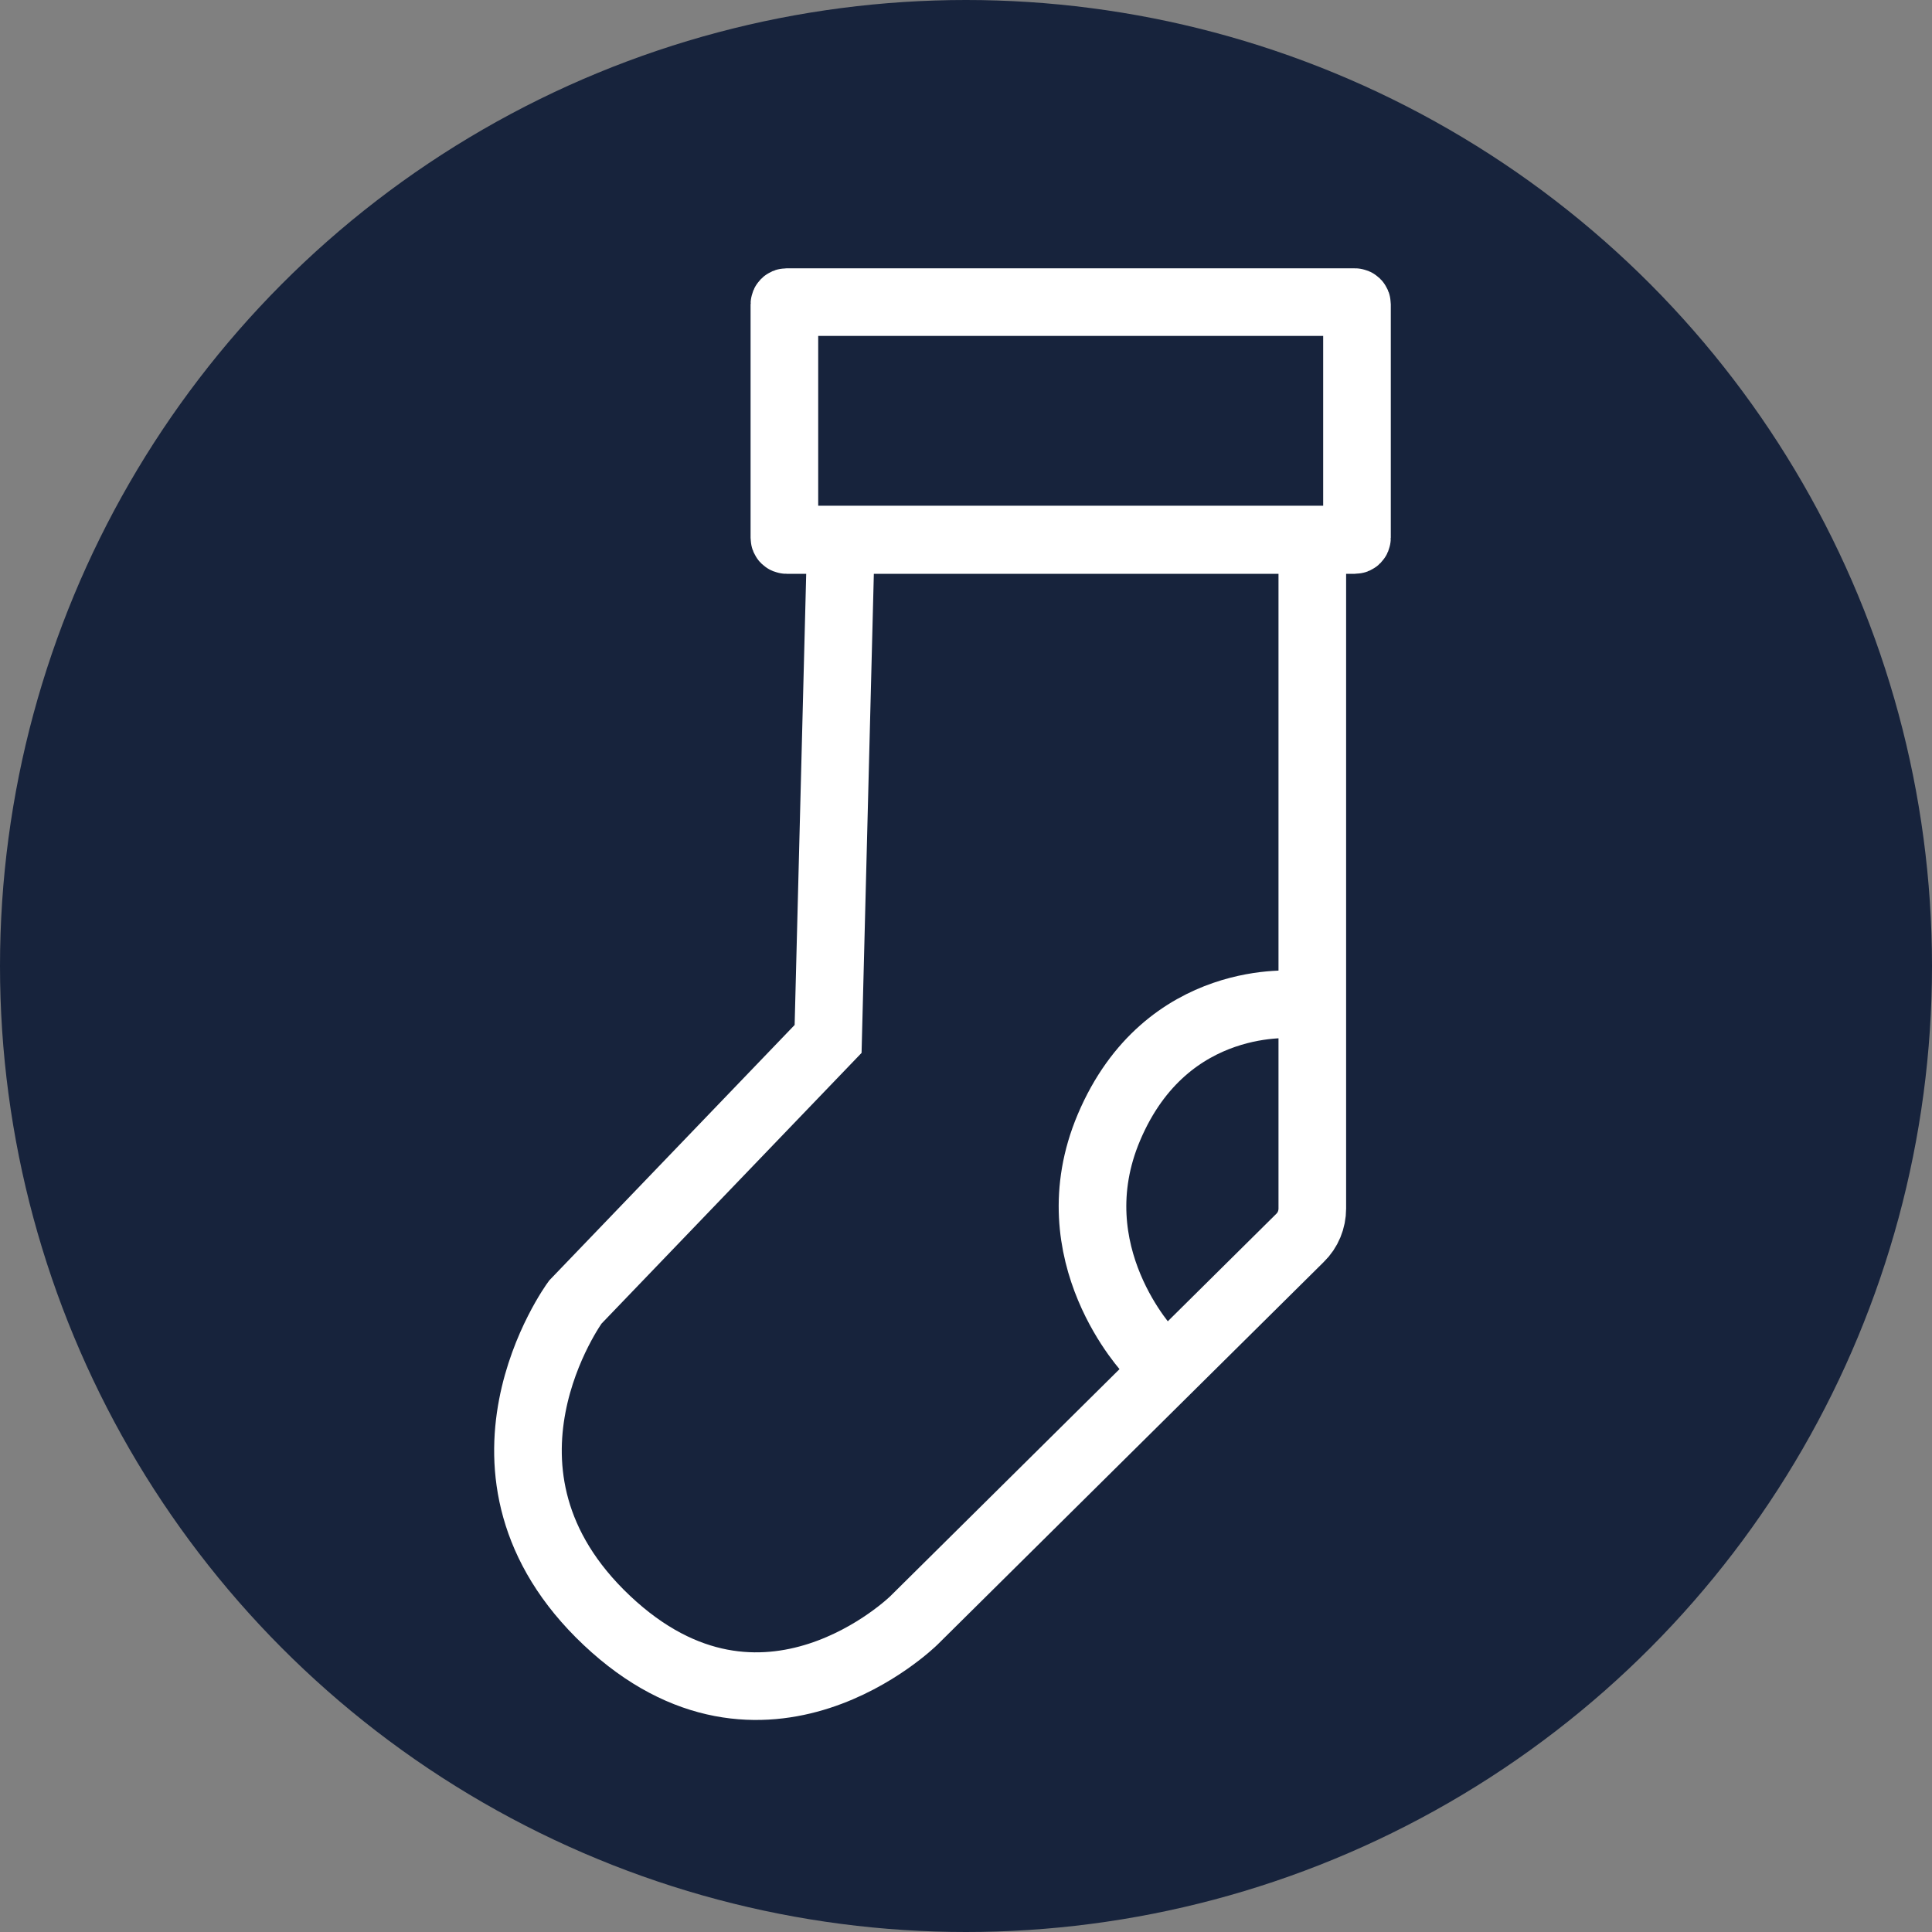
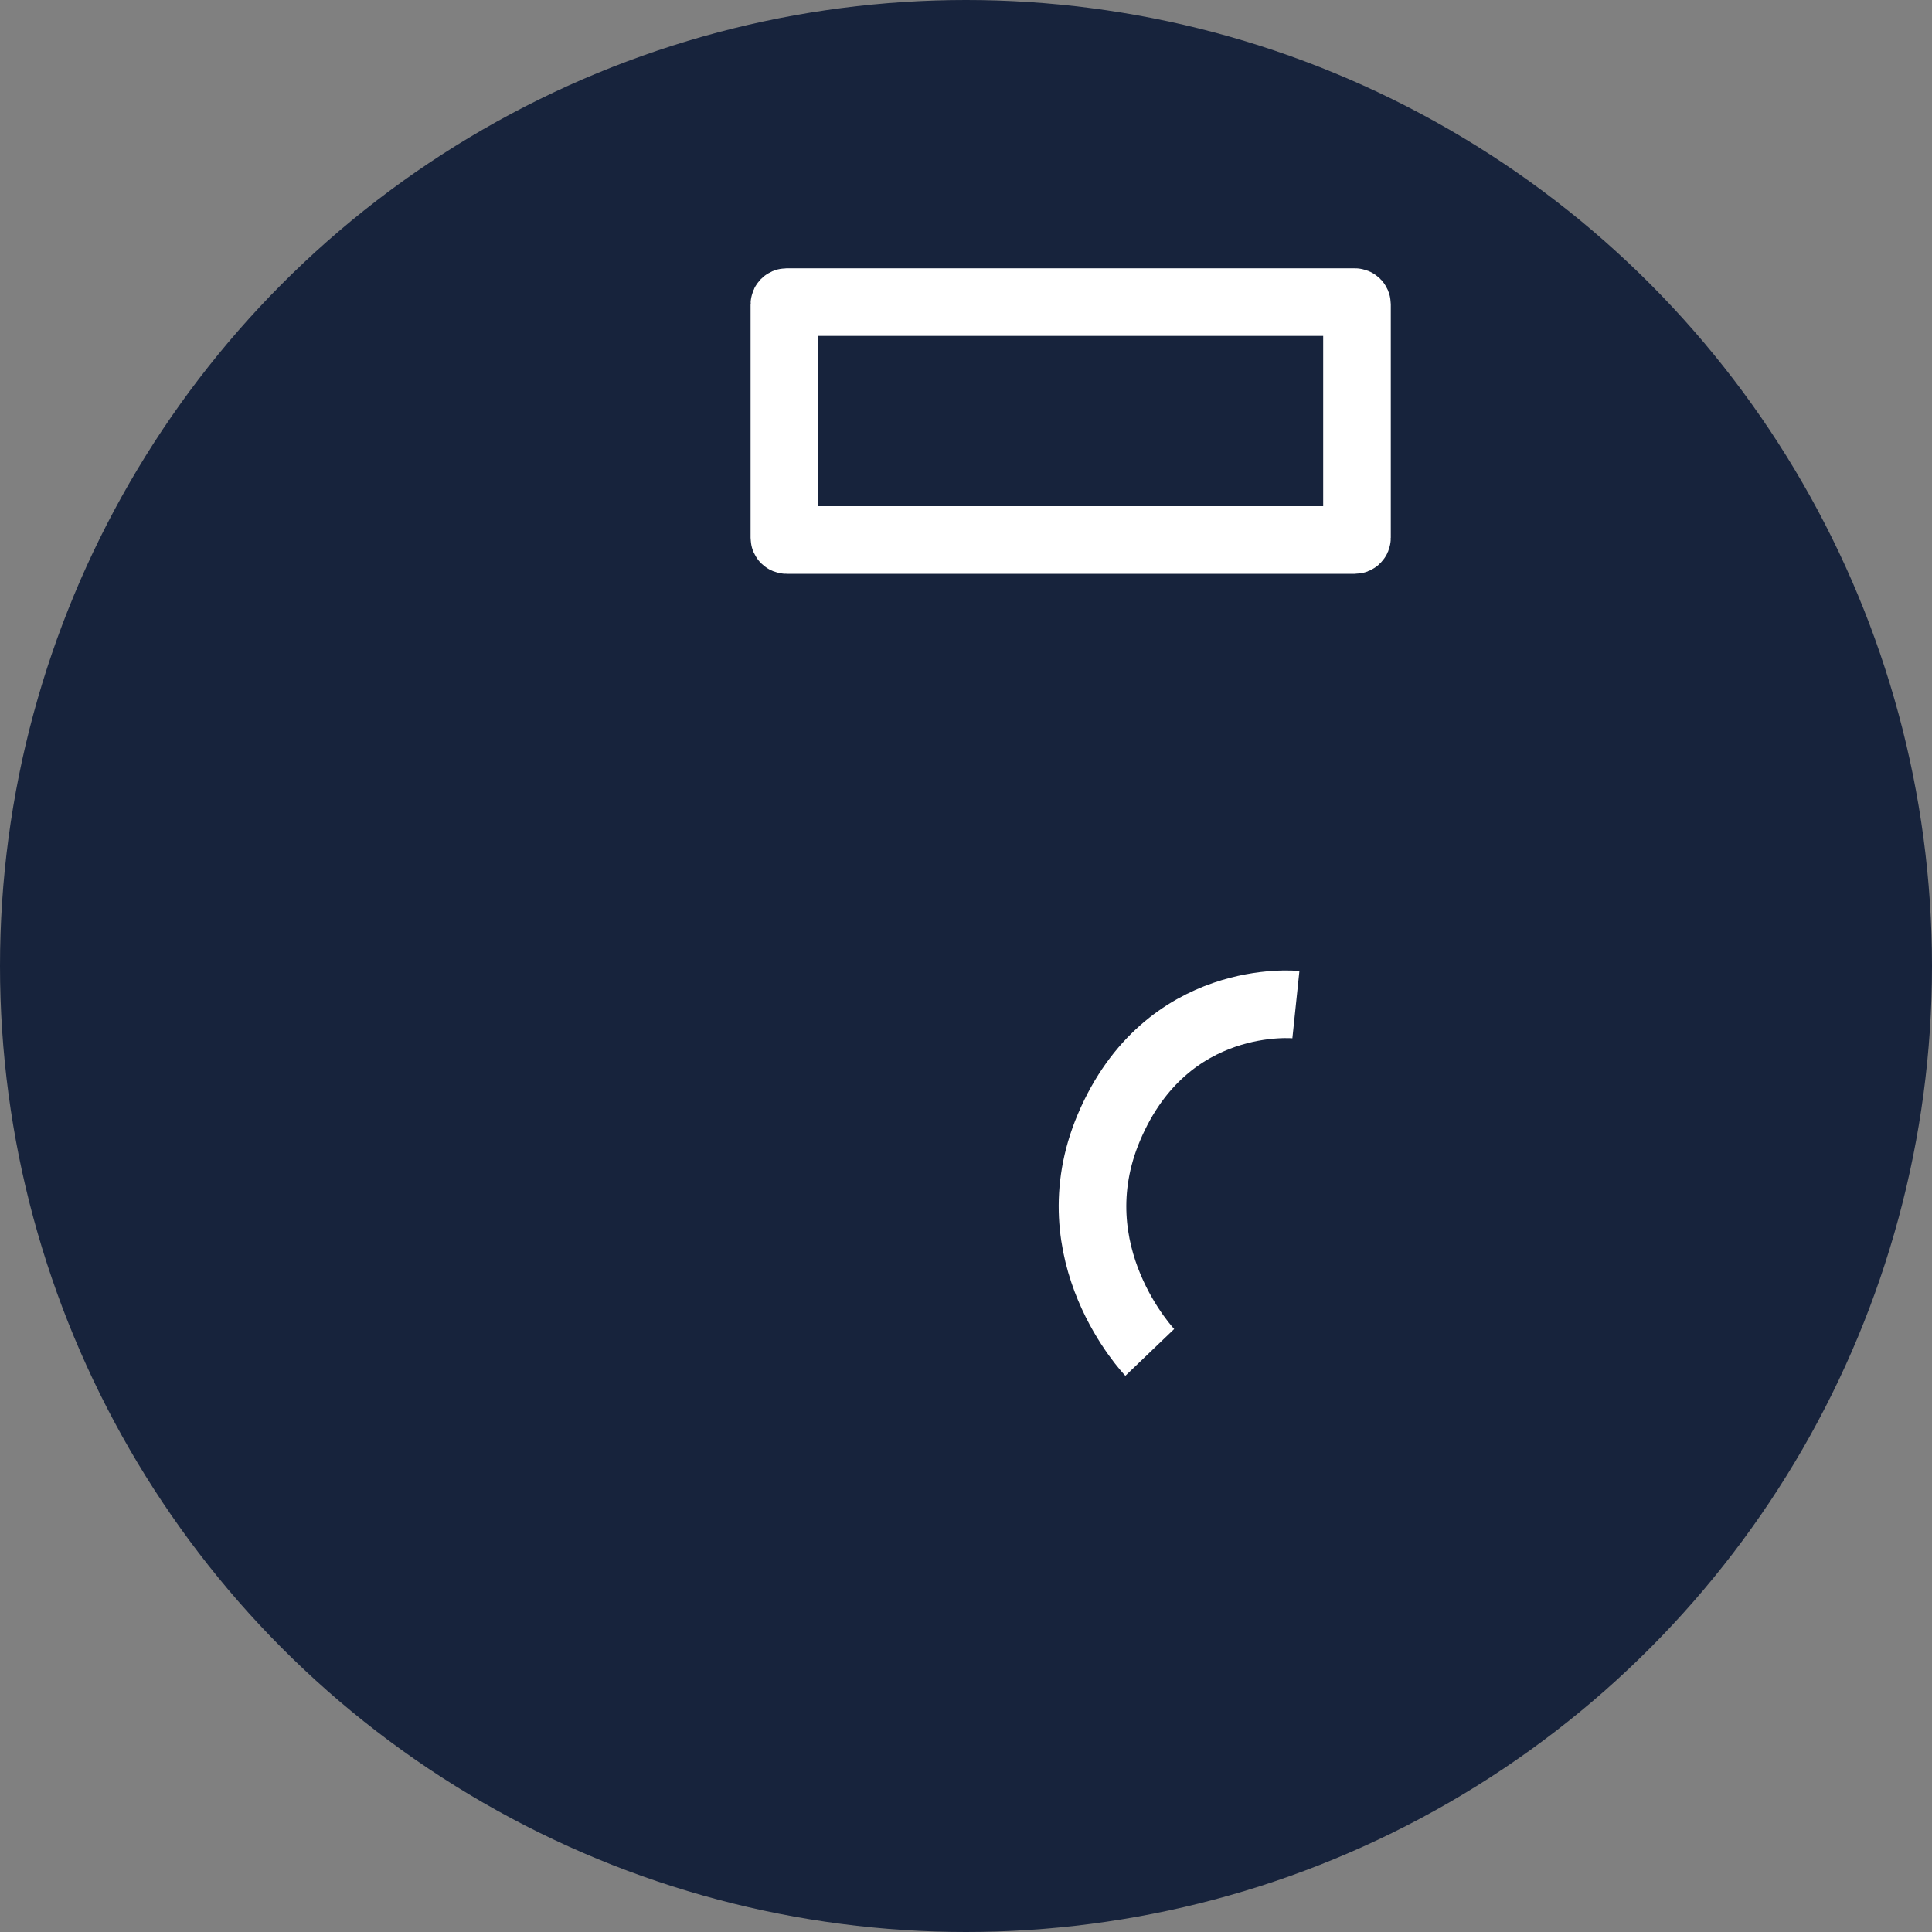
<svg xmlns="http://www.w3.org/2000/svg" version="1.1" id="Capa_1" x="0px" y="0px" viewBox="0 0 800 800" style="enable-background:new 0 0 800 800;" xml:space="preserve">
  <rect x="0" y="0" width="800" height="800" fill="#808080" stroke="none" />
  <style type="text/css">
	.icono-home-accesorios-0{fill:#17233C;}
	.icono-home-accesorios-1{fill:#FFFFFF;}
	.icono-home-accesorios-2{fill:none;stroke:#FFFFFF;stroke-width:14.225;stroke-miterlimit:10;}
	.icono-home-accesorios-3{fill:none;stroke:#FFFFFF;stroke-width:22.318;stroke-miterlimit:10;}
	.icono-home-accesorios-4{fill:none;stroke:#FFFFFF;stroke-width:28;stroke-miterlimit:10;}
</style>
  <circle class="icono-home-accesorios-0" cx="400" cy="400" r="400" />
  <g>
-     <path class="icono-home-accesorios-4" d="M342.9,430.2l-104.7,109c0,0-51.8,70.6,13.1,131.8s127.1,0,127.1,0l159.9-158.4c3.3-3.2,5.1-7.6,5.1-12.2v-277   H348.2L342.9,430.2z" />
    <path class="icono-home-accesorios-4" d="M536.6,416c0,0-53.5-5.6-77.4,50.8C437,519.2,476.1,560,476.1,560" />
    <path class="icono-home-accesorios-4" d="M561,223.6H325.7c-0.5,0-0.9-0.4-0.9-0.9V126c0-0.5,0.4-0.9,0.9-0.9H561c0.5,0,0.9,0.4,0.9,0.9v96.7   C561.9,223.2,561.5,223.6,561,223.6z" />
  </g>
</svg>